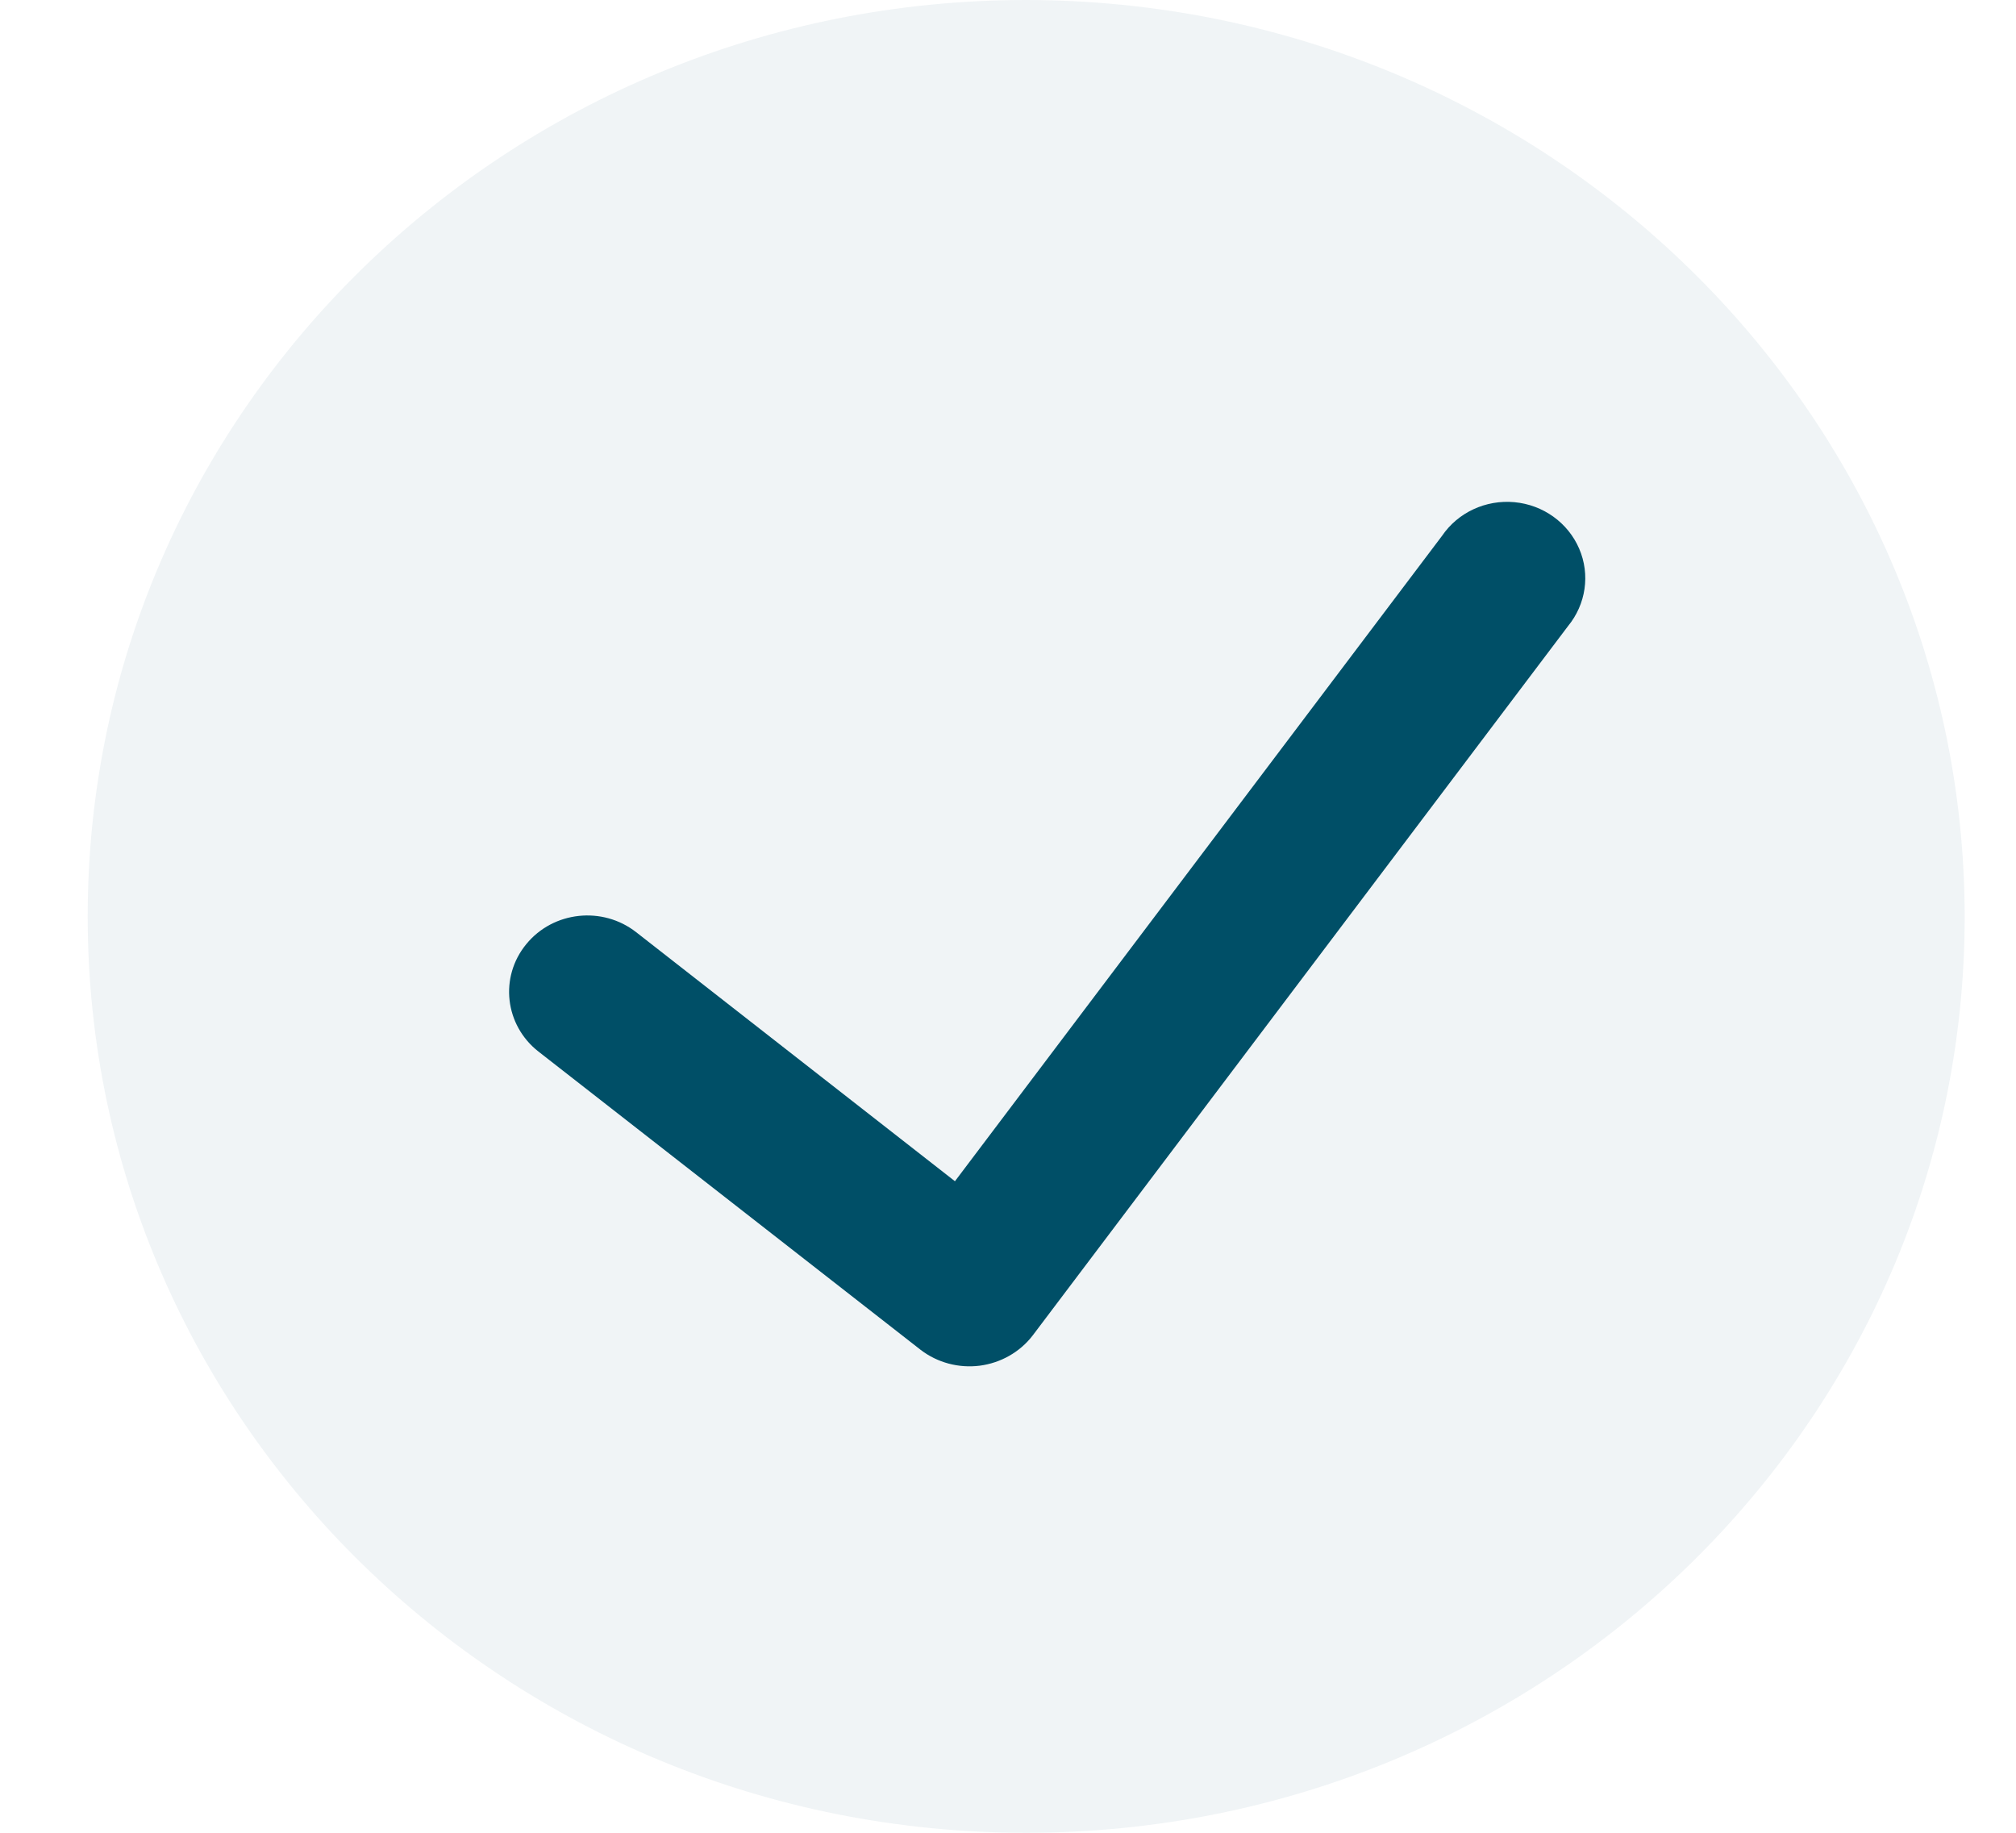
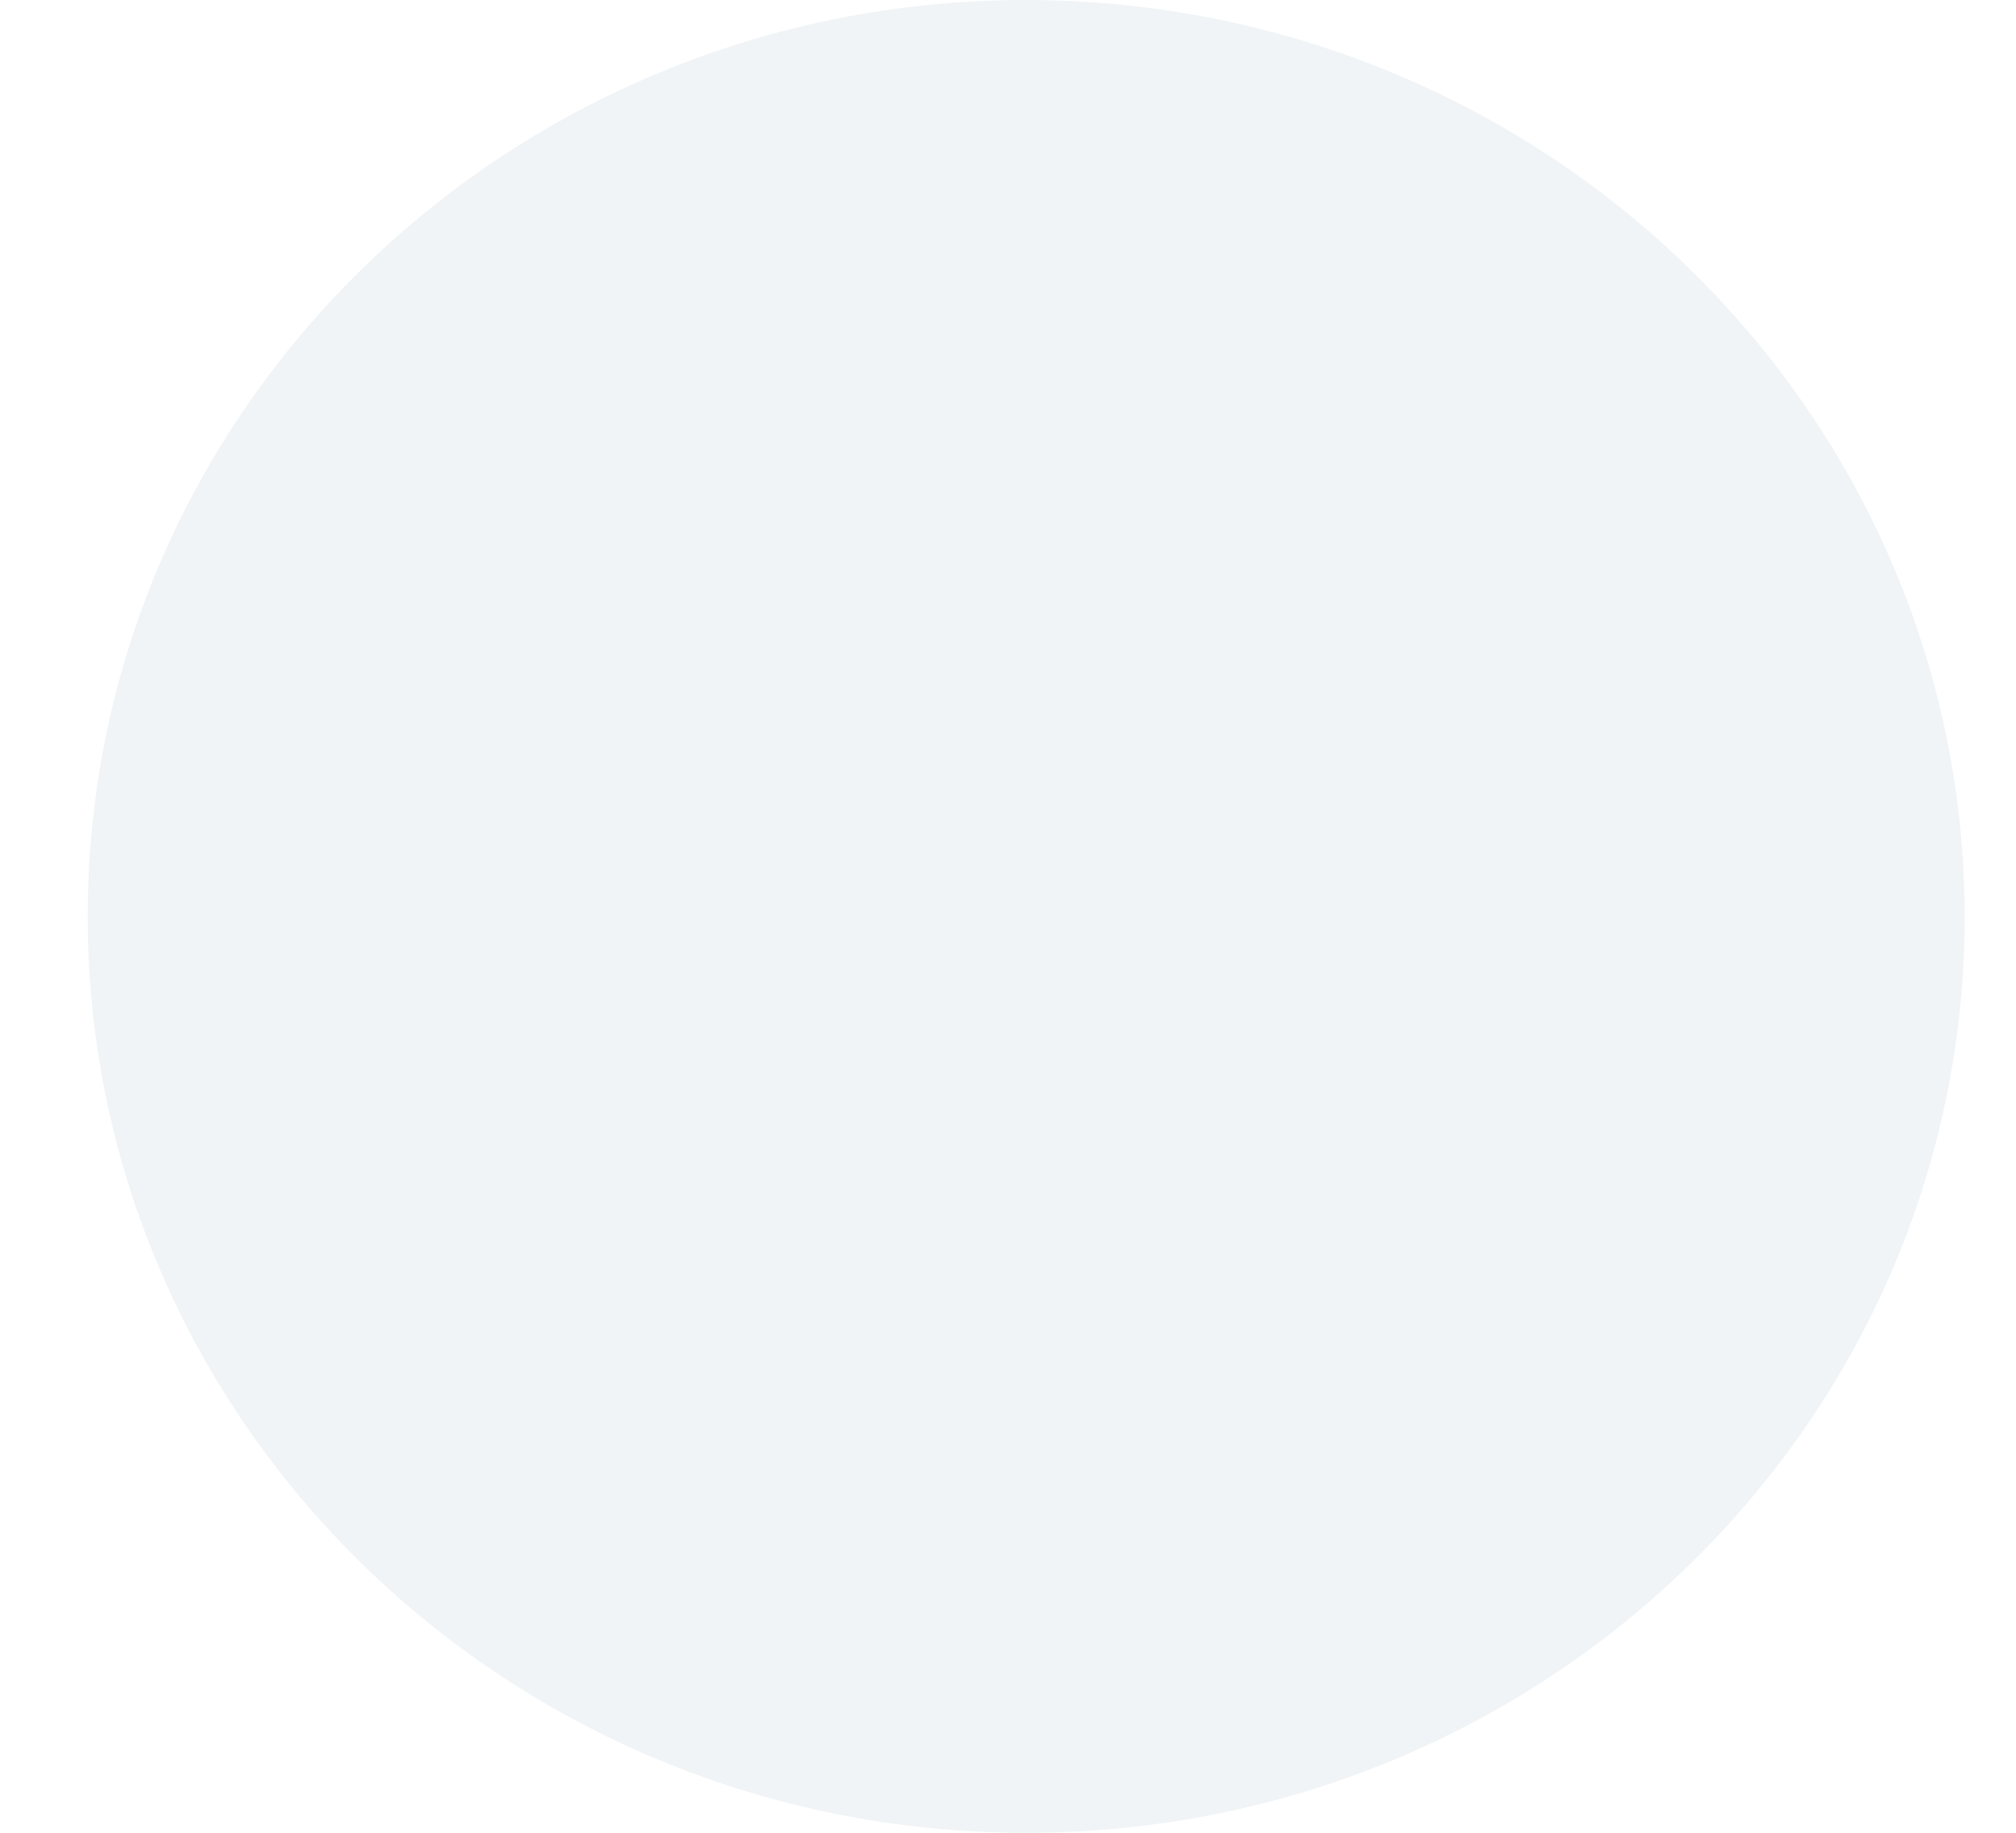
<svg xmlns="http://www.w3.org/2000/svg" width="22" height="20" viewBox="0 0 22 20" fill="none">
  <path d="M11.198 0C5.542 0 0.957 4.477 0.957 10C0.957 15.523 5.542 20 11.198 20C16.855 20 21.44 15.523 21.44 10C21.433 4.48 16.852 0.006 11.198 0Z" fill="#004F67" fill-opacity="0.06" />
-   <path d="M17.11 6.834L11.268 14.575C11.129 14.755 10.921 14.873 10.691 14.903C10.462 14.932 10.23 14.87 10.048 14.731L5.876 11.475C5.508 11.187 5.448 10.662 5.743 10.303C6.037 9.943 6.575 9.885 6.943 10.173L10.421 12.89L15.736 5.848C15.91 5.592 16.214 5.451 16.527 5.48C16.84 5.509 17.111 5.704 17.233 5.987C17.355 6.27 17.307 6.595 17.11 6.834Z" fill="#004F67" />
</svg>